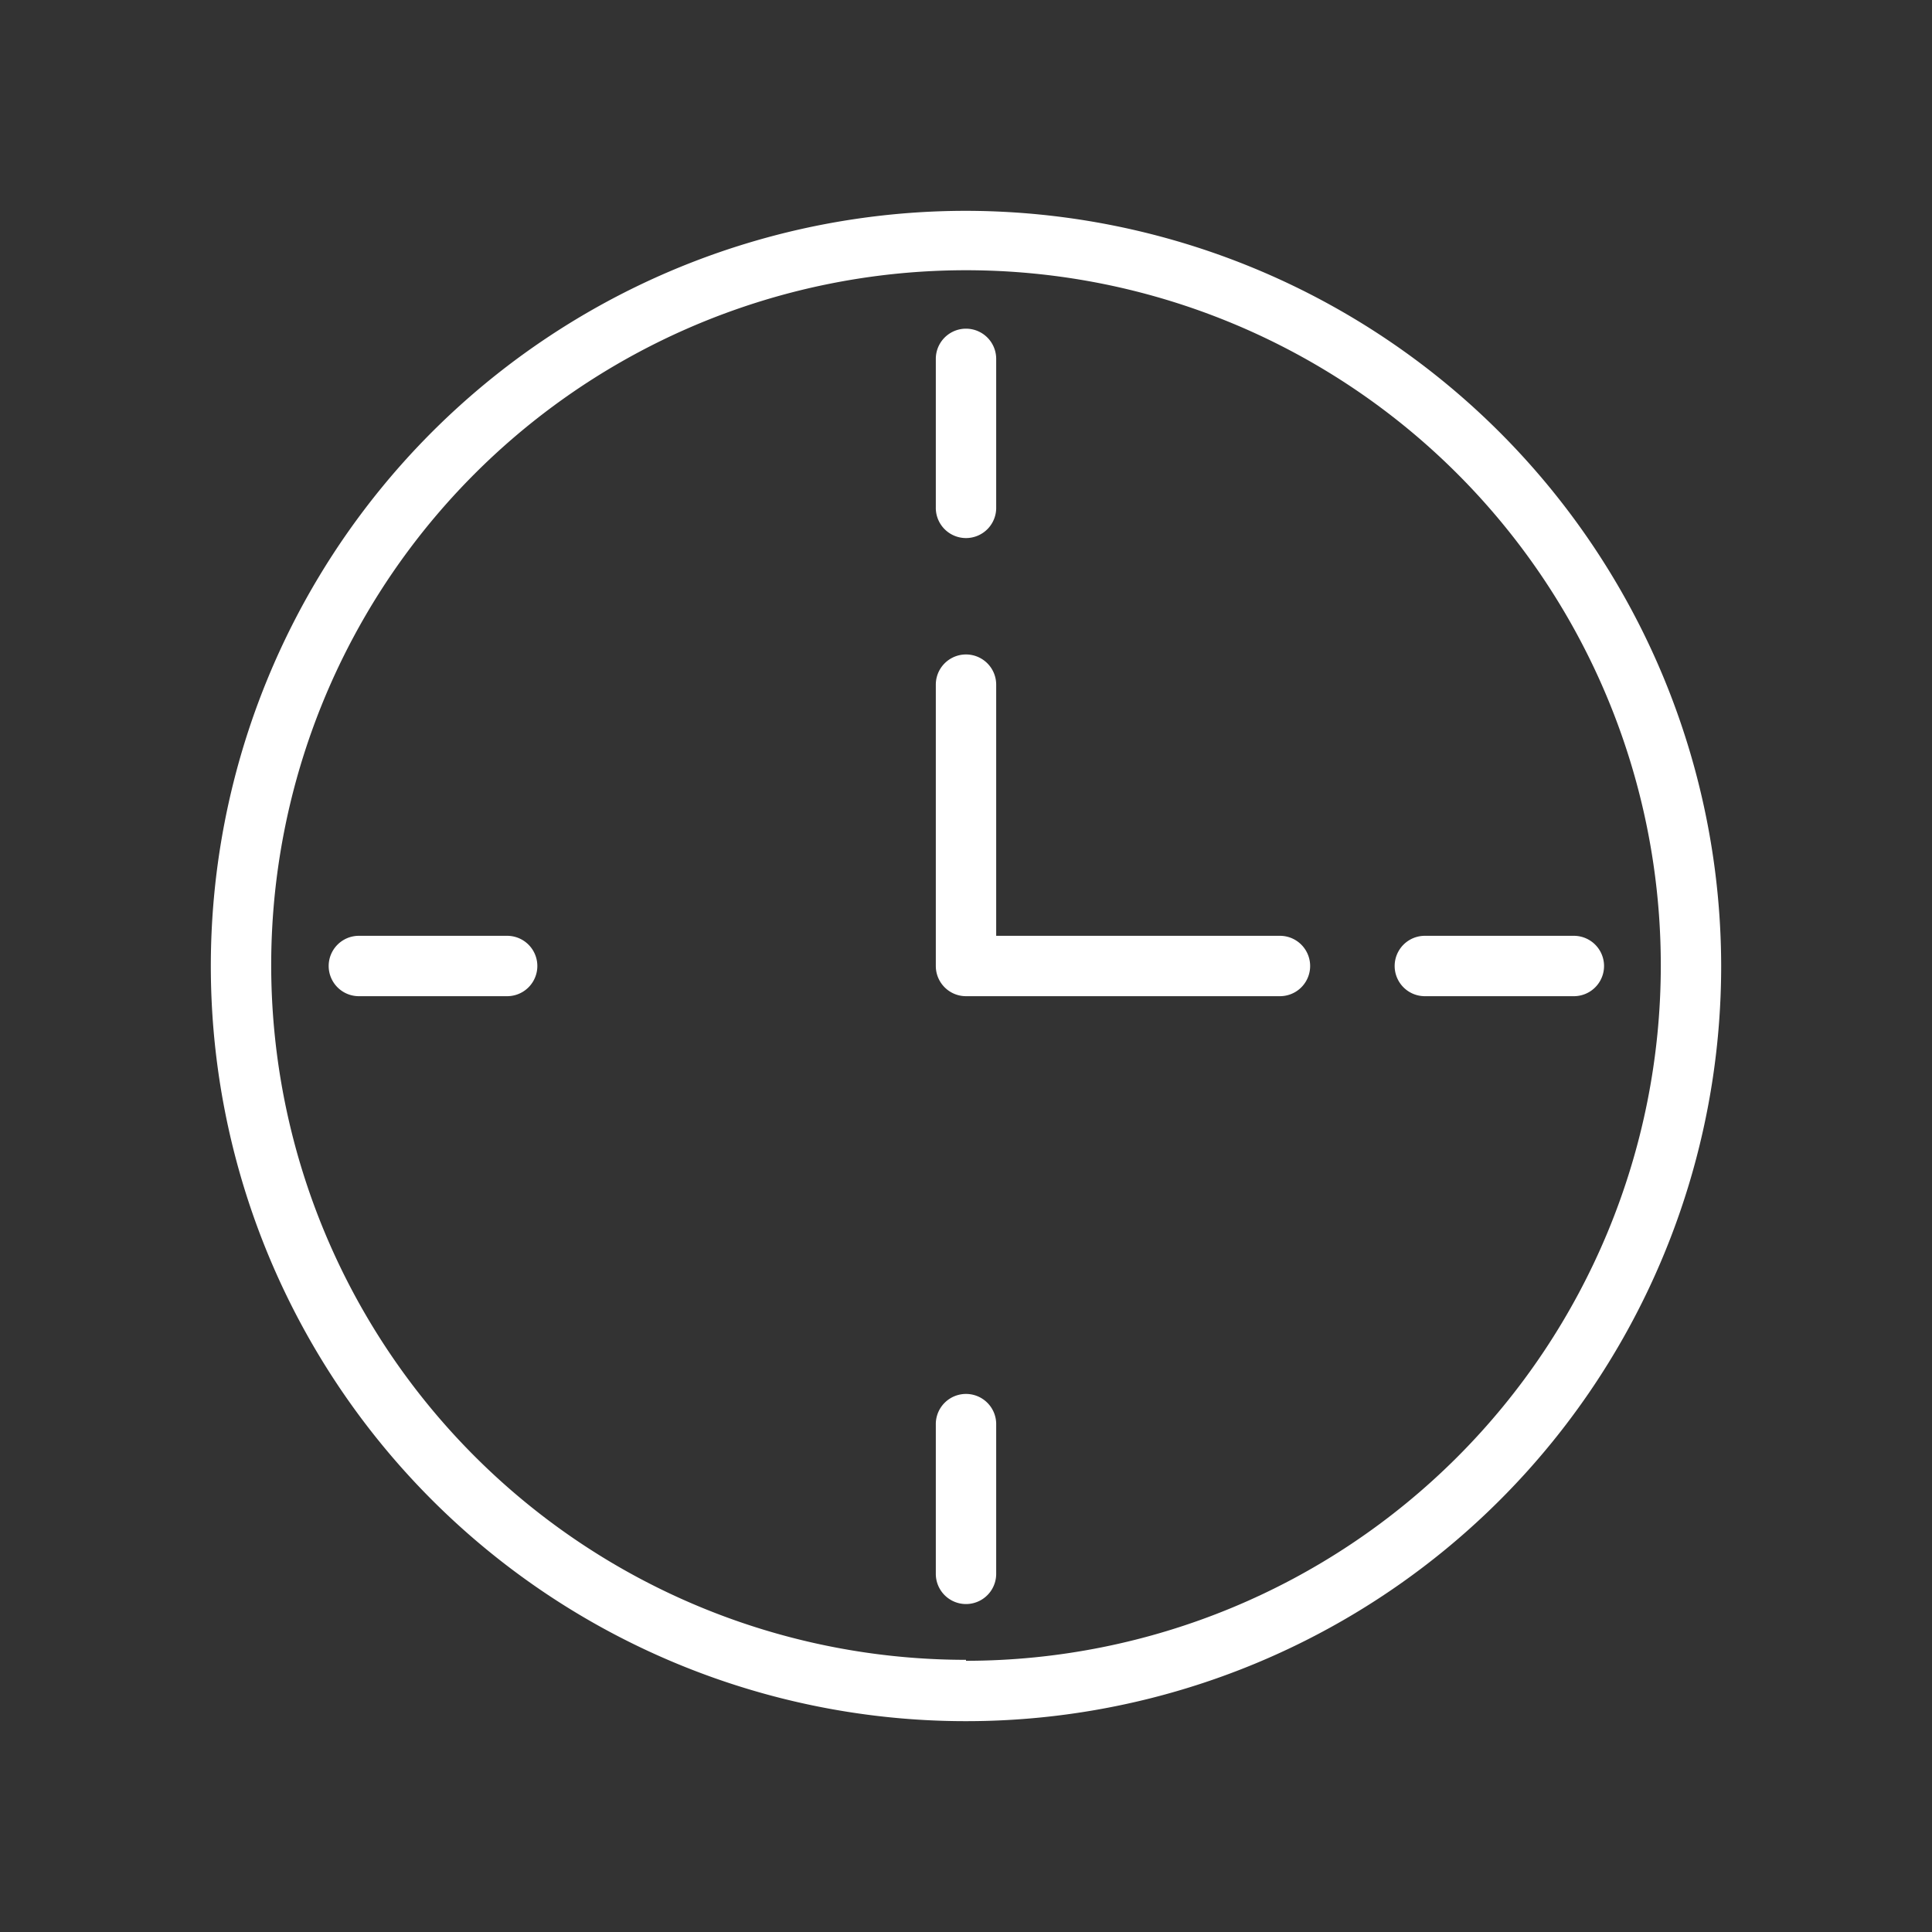
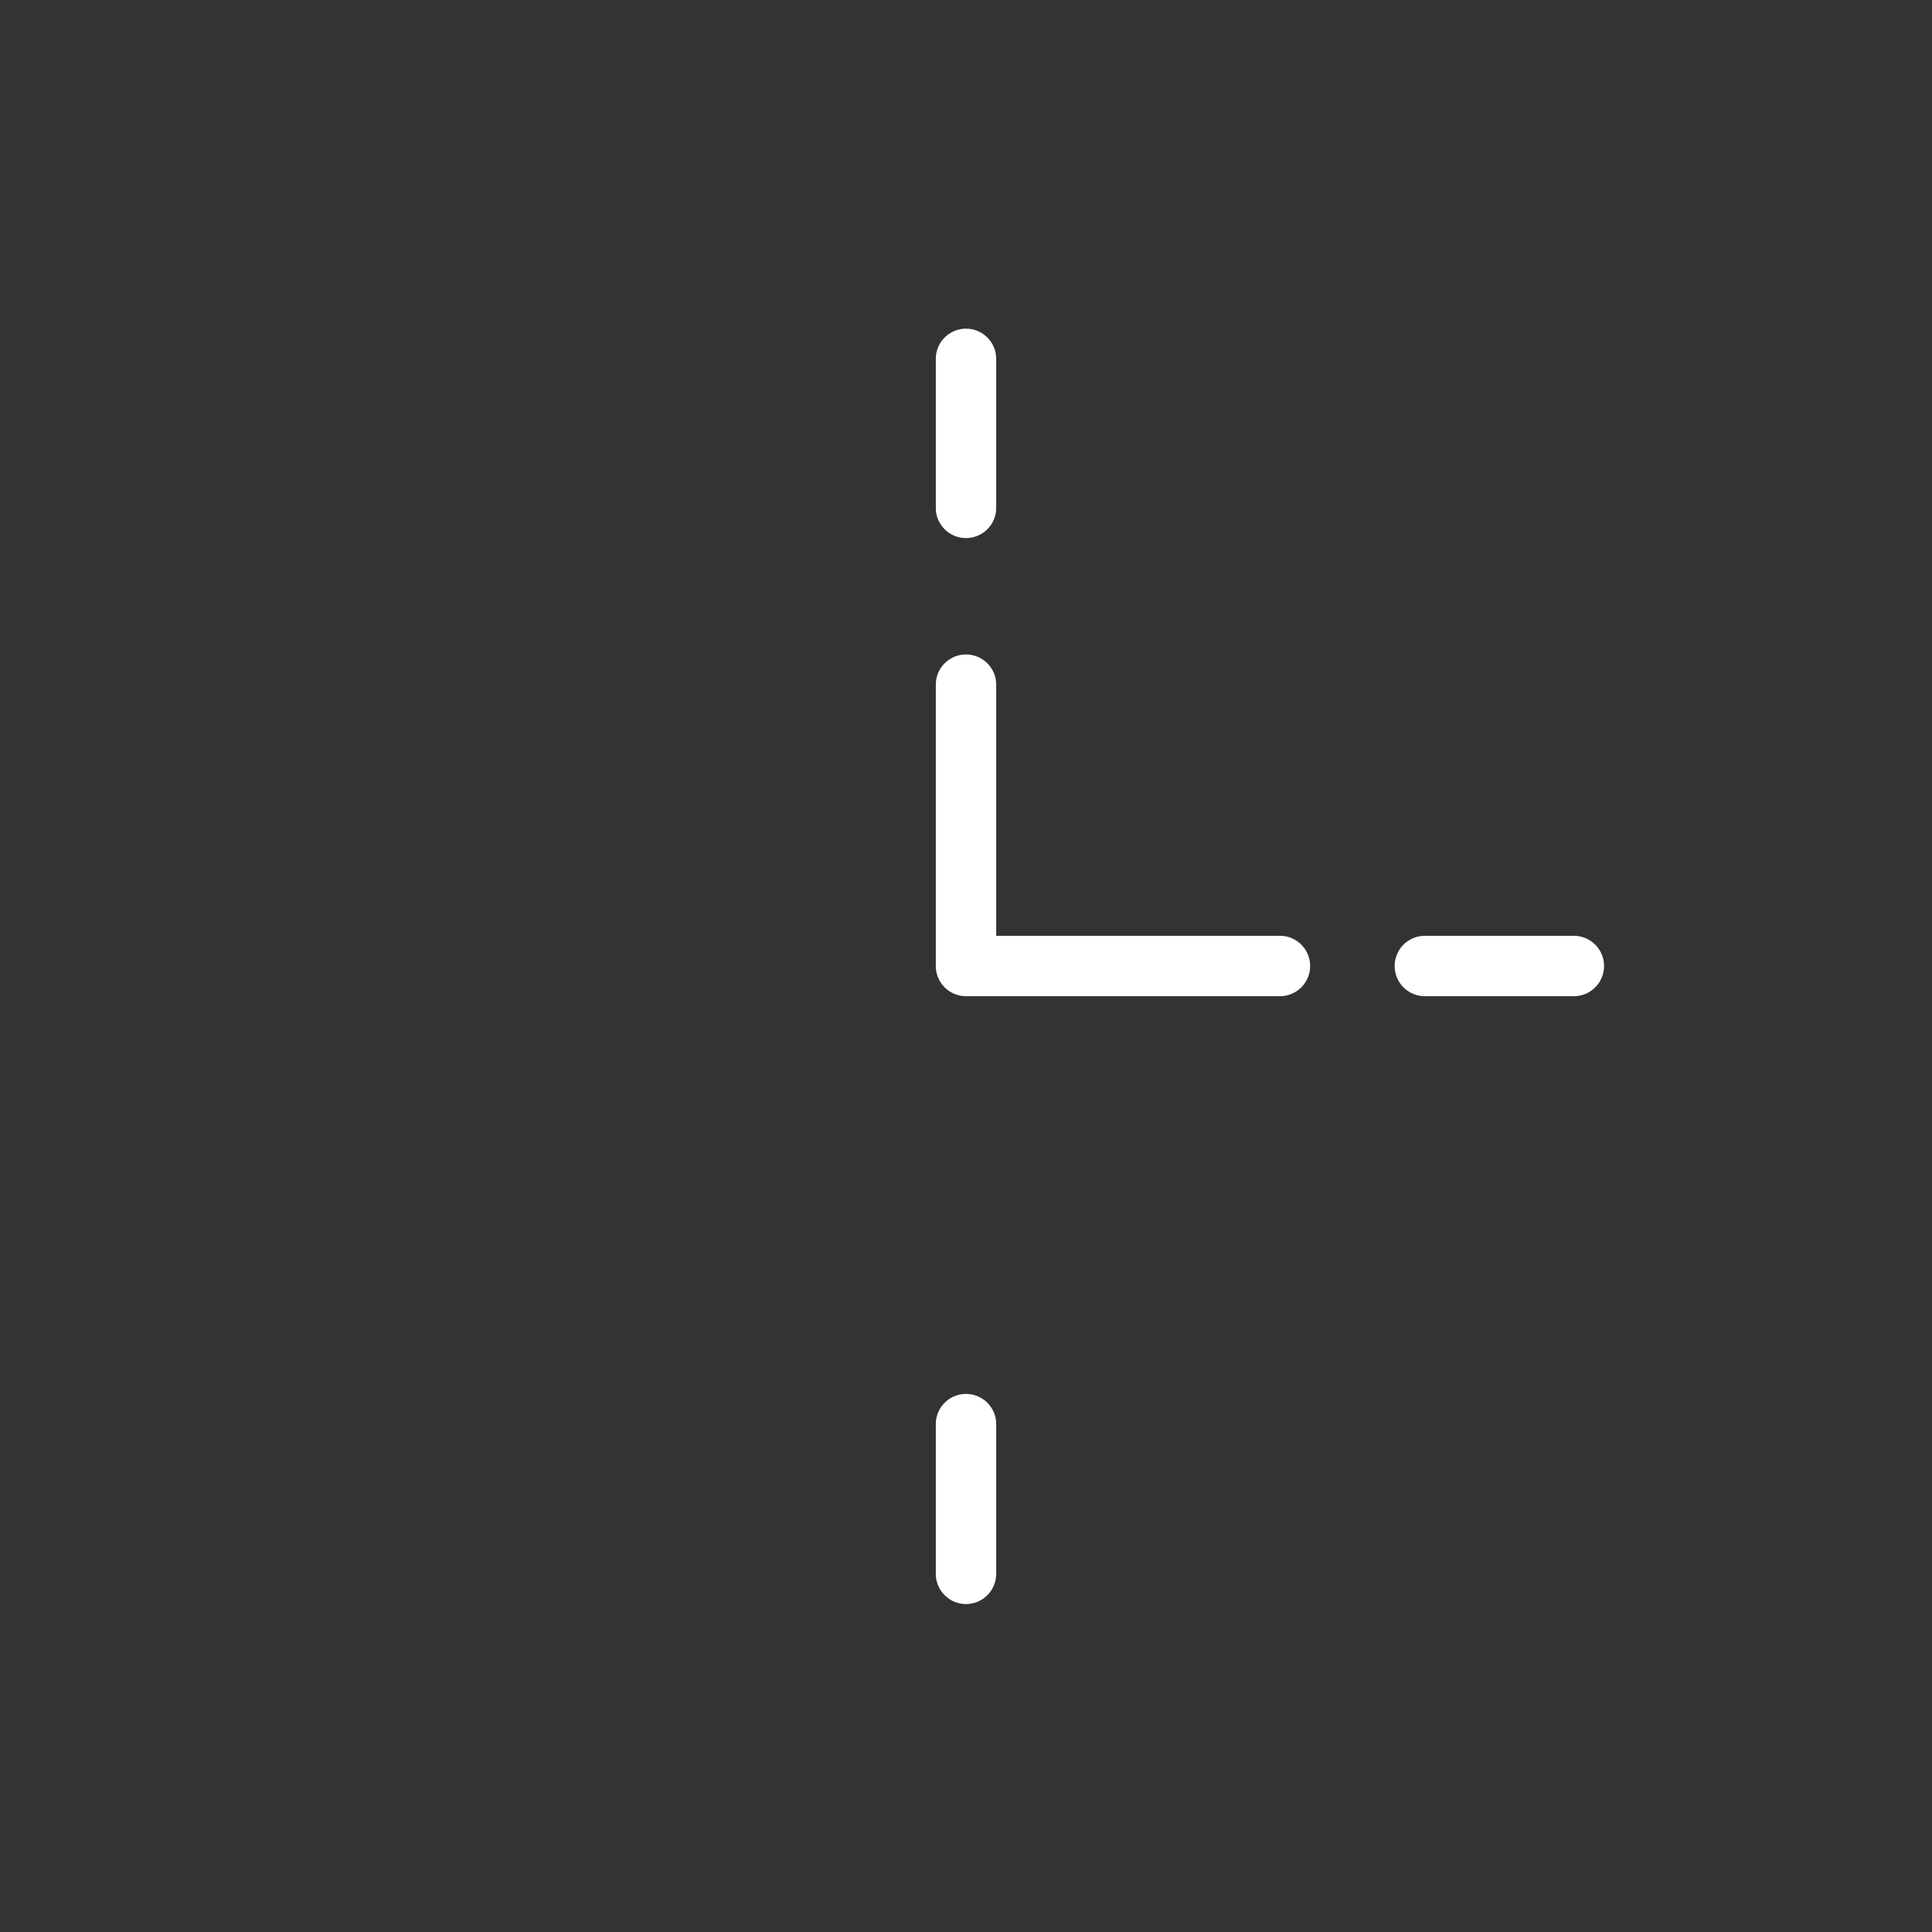
<svg xmlns="http://www.w3.org/2000/svg" id="Capa_1" data-name="Capa 1" viewBox="0 0 80 80">
  <rect x="0" y="0" width="80" height="80" fill="#333333" stroke="none" />
  <defs>
    <style>.cls-1{fill:#fff;}</style>
  </defs>
  <title>redbond-plazos-inigualables</title>
-   <path class="cls-1" d="M40,8.73A31.27,31.27,0,1,0,71.27,40,31.31,31.31,0,0,0,40,8.73Zm0,60A28.77,28.77,0,1,1,68.77,40,28.79,28.79,0,0,1,40,68.77Z" />
  <path class="cls-1" d="M65.14,38.75H59a1.25,1.25,0,0,0,0,2.5h6.17a1.25,1.25,0,0,0,0-2.5Z" />
-   <path class="cls-1" d="M21,38.75H14.86a1.25,1.25,0,0,0,0,2.5H21a1.25,1.25,0,0,0,0-2.5Z" />
  <path class="cls-1" d="M40,57.72A1.25,1.25,0,0,0,38.75,59v6.17a1.25,1.25,0,0,0,2.5,0V59A1.25,1.25,0,0,0,40,57.72Z" />
  <path class="cls-1" d="M40,22.28A1.25,1.25,0,0,0,41.25,21V14.86a1.25,1.25,0,0,0-2.5,0V21A1.25,1.25,0,0,0,40,22.28Z" />
  <path class="cls-1" d="M53,38.75H41.25V28.35a1.25,1.25,0,1,0-2.5,0V40A1.25,1.25,0,0,0,40,41.25H53a1.25,1.25,0,0,0,0-2.5Z" />
</svg>